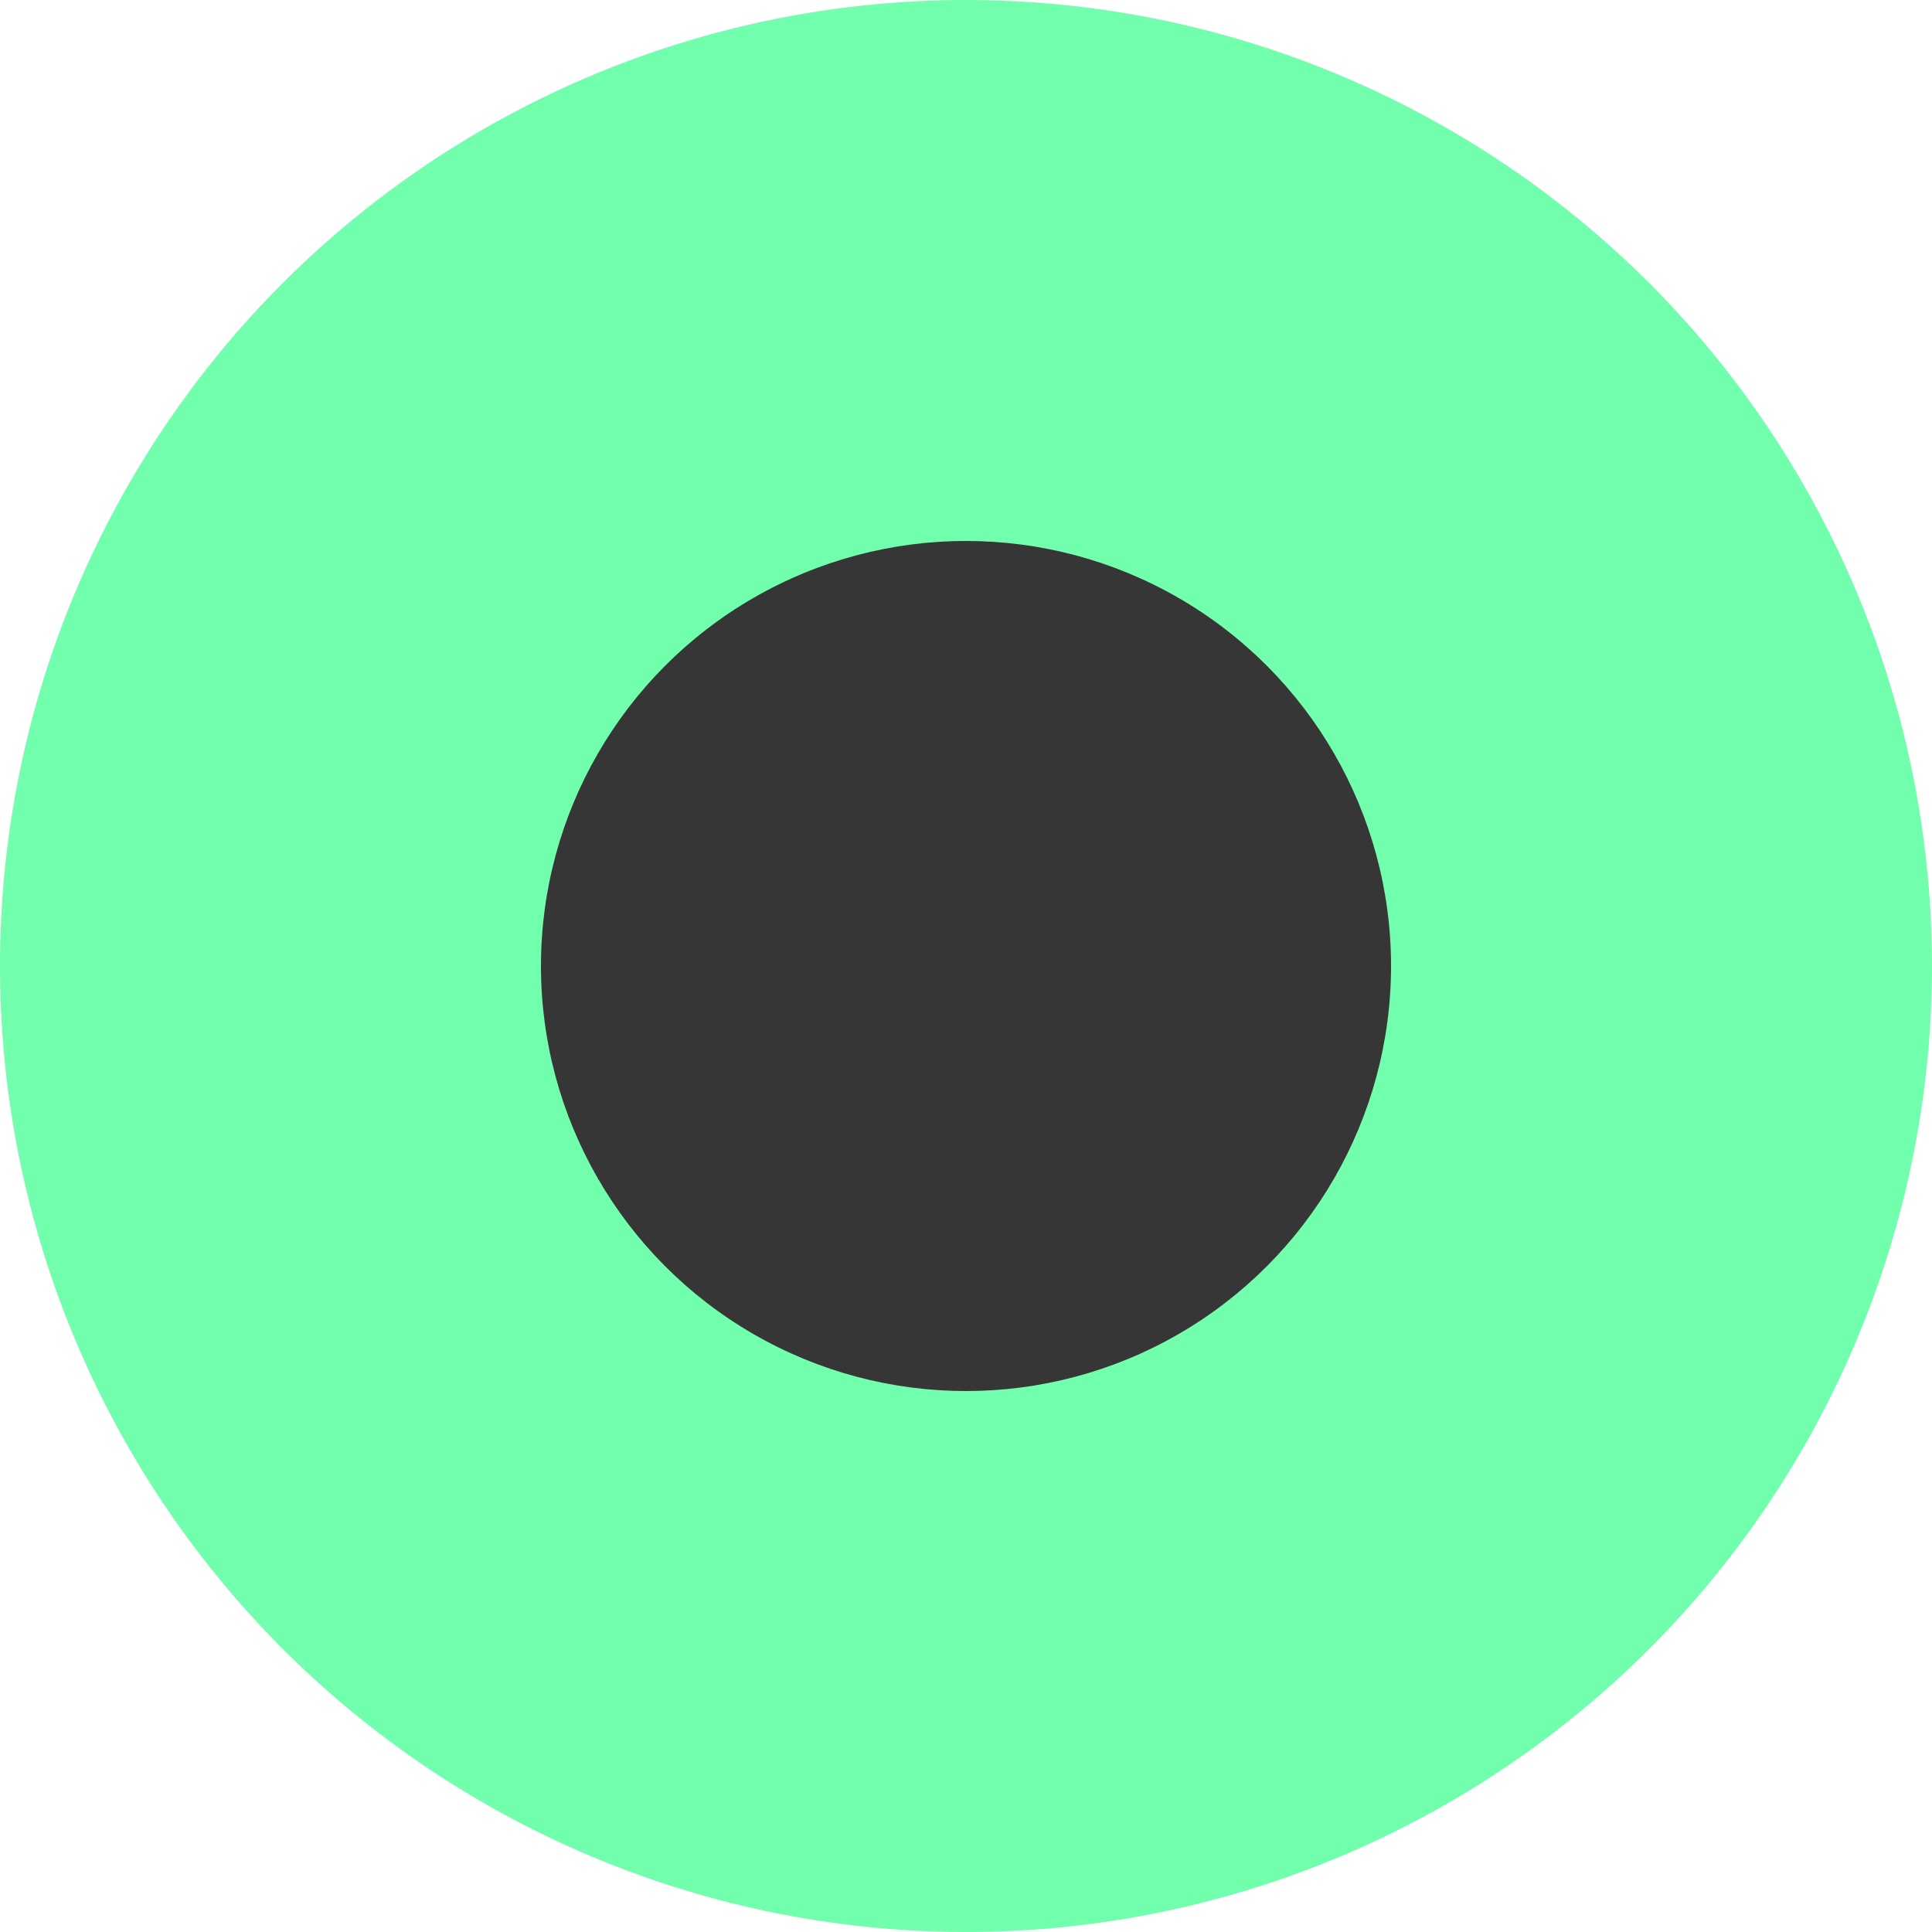
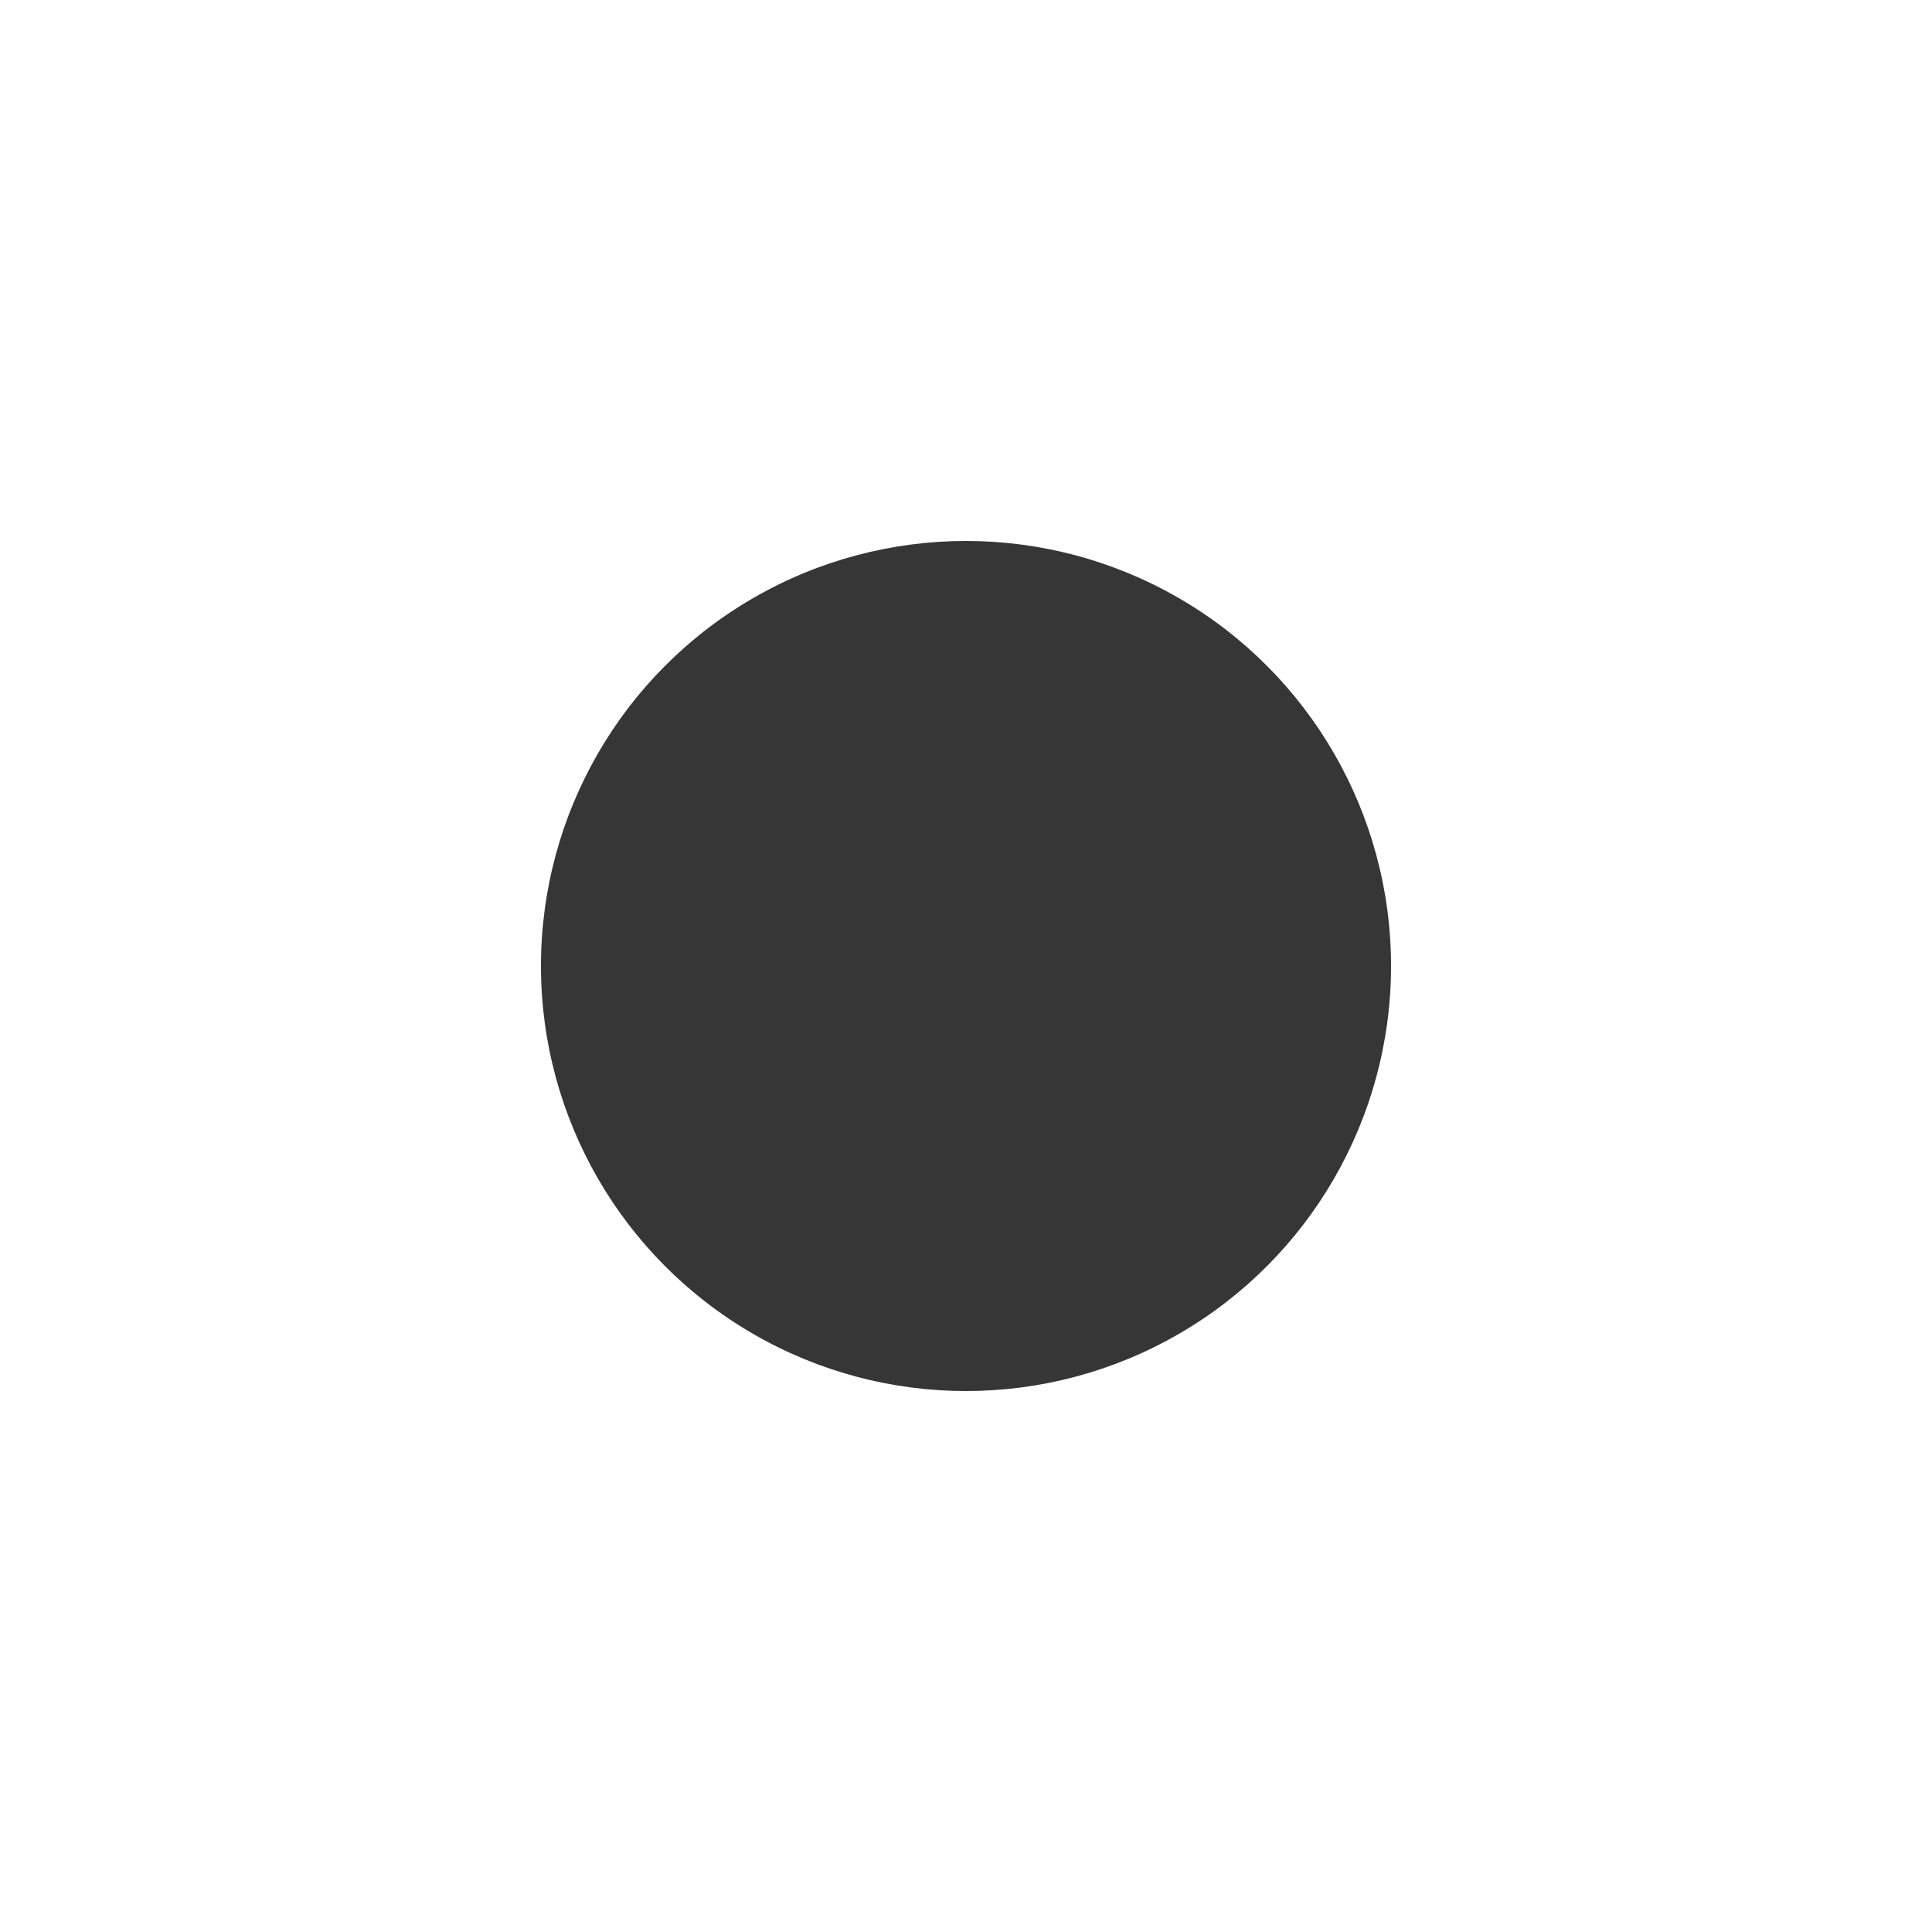
<svg xmlns="http://www.w3.org/2000/svg" width="25" height="25" viewBox="0 0 25 25" fill="none">
-   <circle cx="12.5" cy="12.5" r="12.5" fill="#71FEAD" />
  <circle cx="12.5" cy="12.5" r="5.5" fill="#363637" />
</svg>